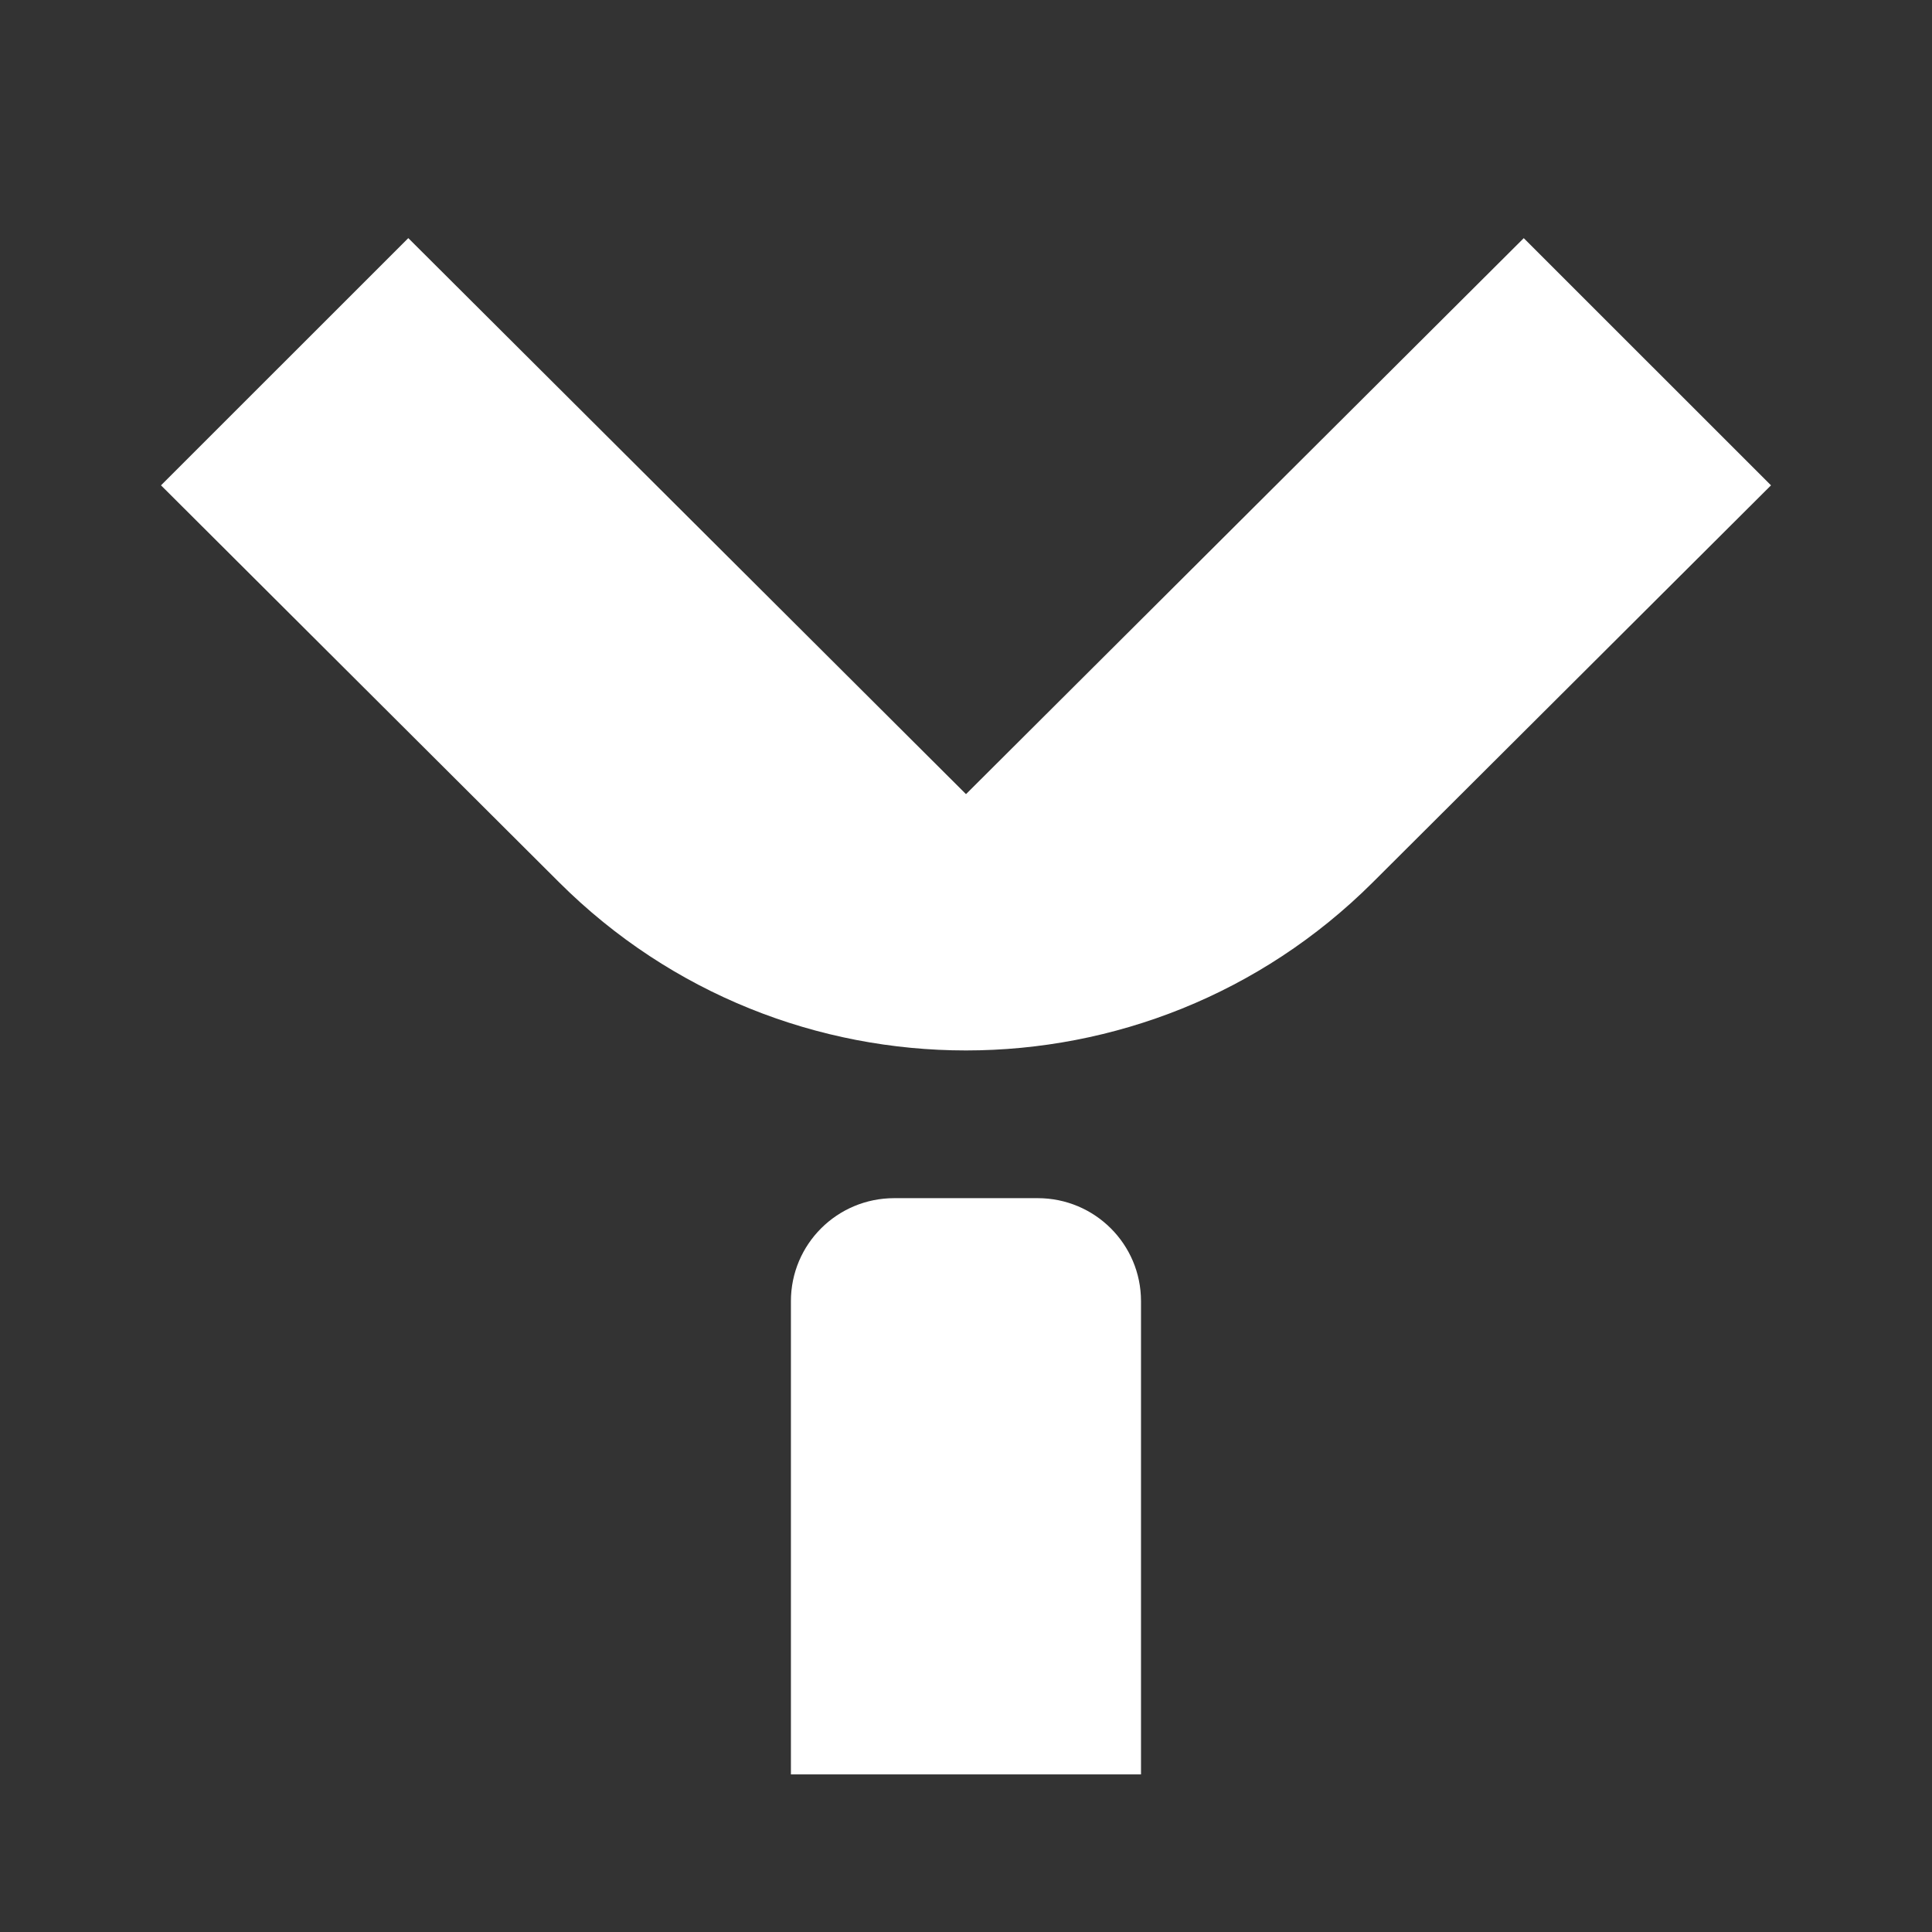
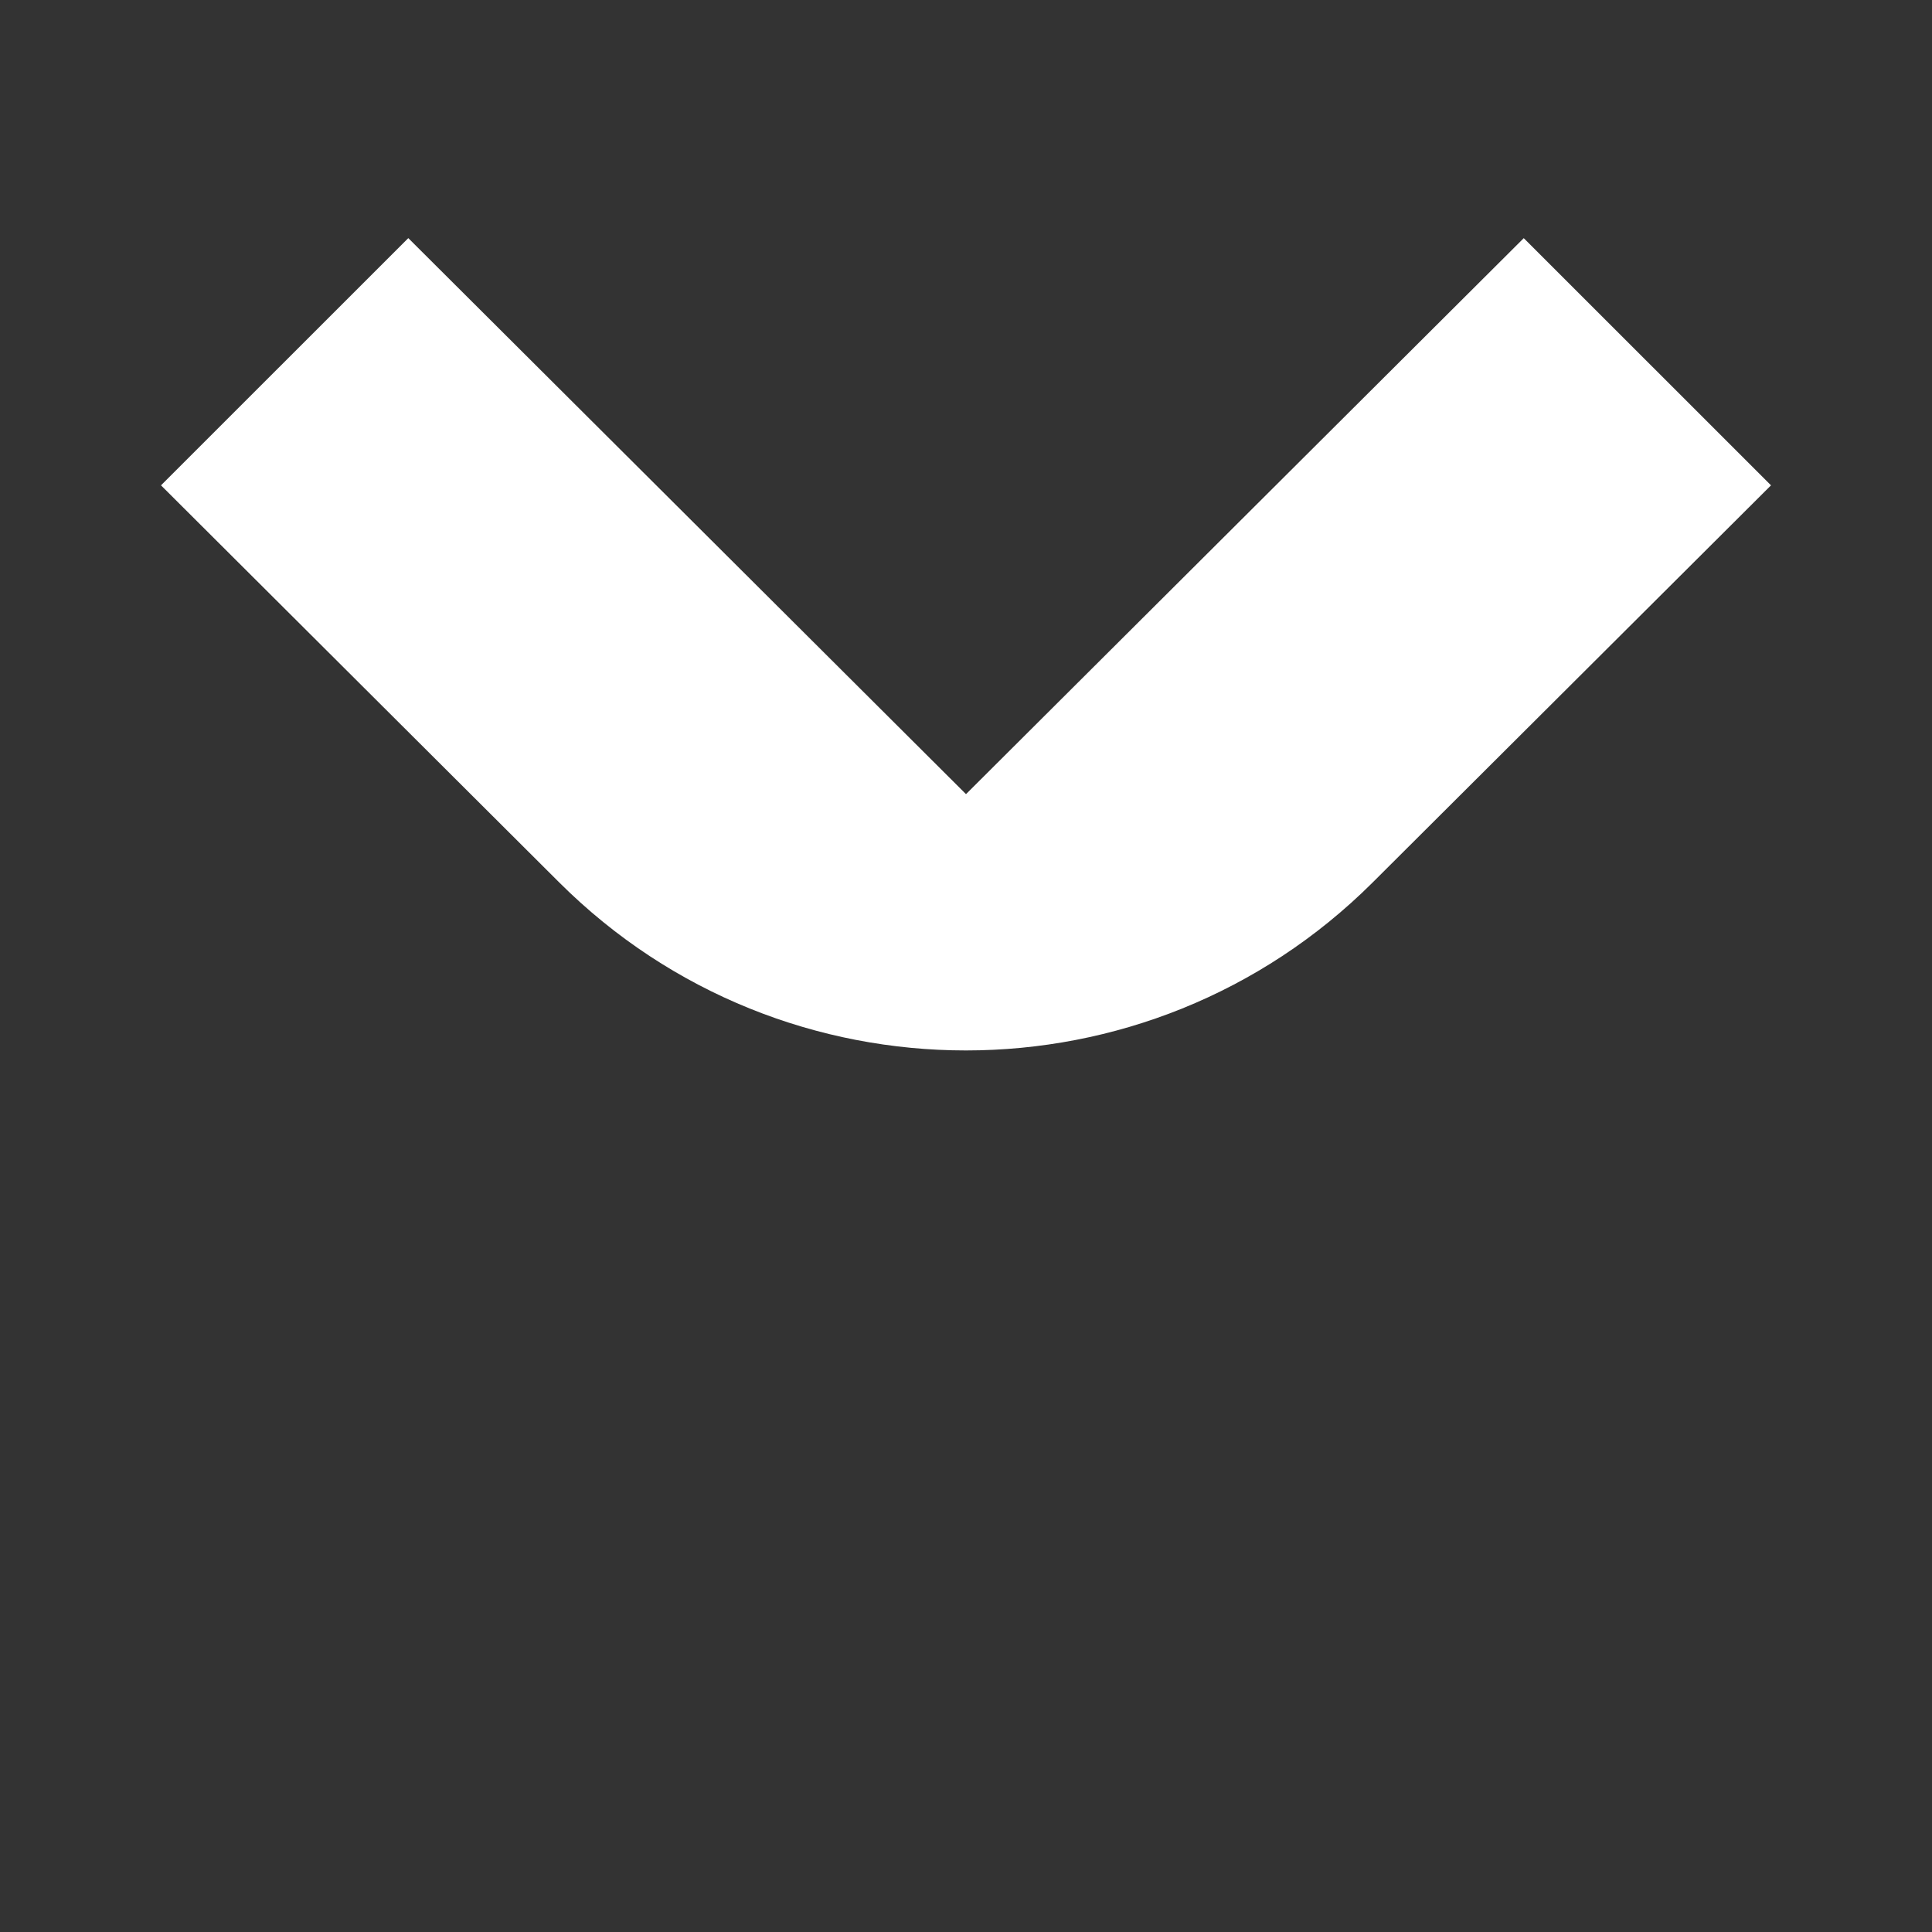
<svg xmlns="http://www.w3.org/2000/svg" width="24" height="24" viewBox="0 0 24 24" fill="none">
  <rect x="0" y="0" width="24" height="24" fill="#333333" stroke="none" />
-   <path d="M12.891 14.884H11.108C10.399 14.884 9.825 15.456 9.825 16.164V22.042H14.174V16.164C14.174 15.456 13.6 14.884 12.891 14.884Z" fill="white" />
  <path d="M18.929 2.958L12 9.865L5.072 2.958L2 6.029L6.949 10.964C9.74 13.744 14.259 13.744 17.05 10.964L22 6.029L18.928 2.958H18.929Z" fill="white" />
</svg>